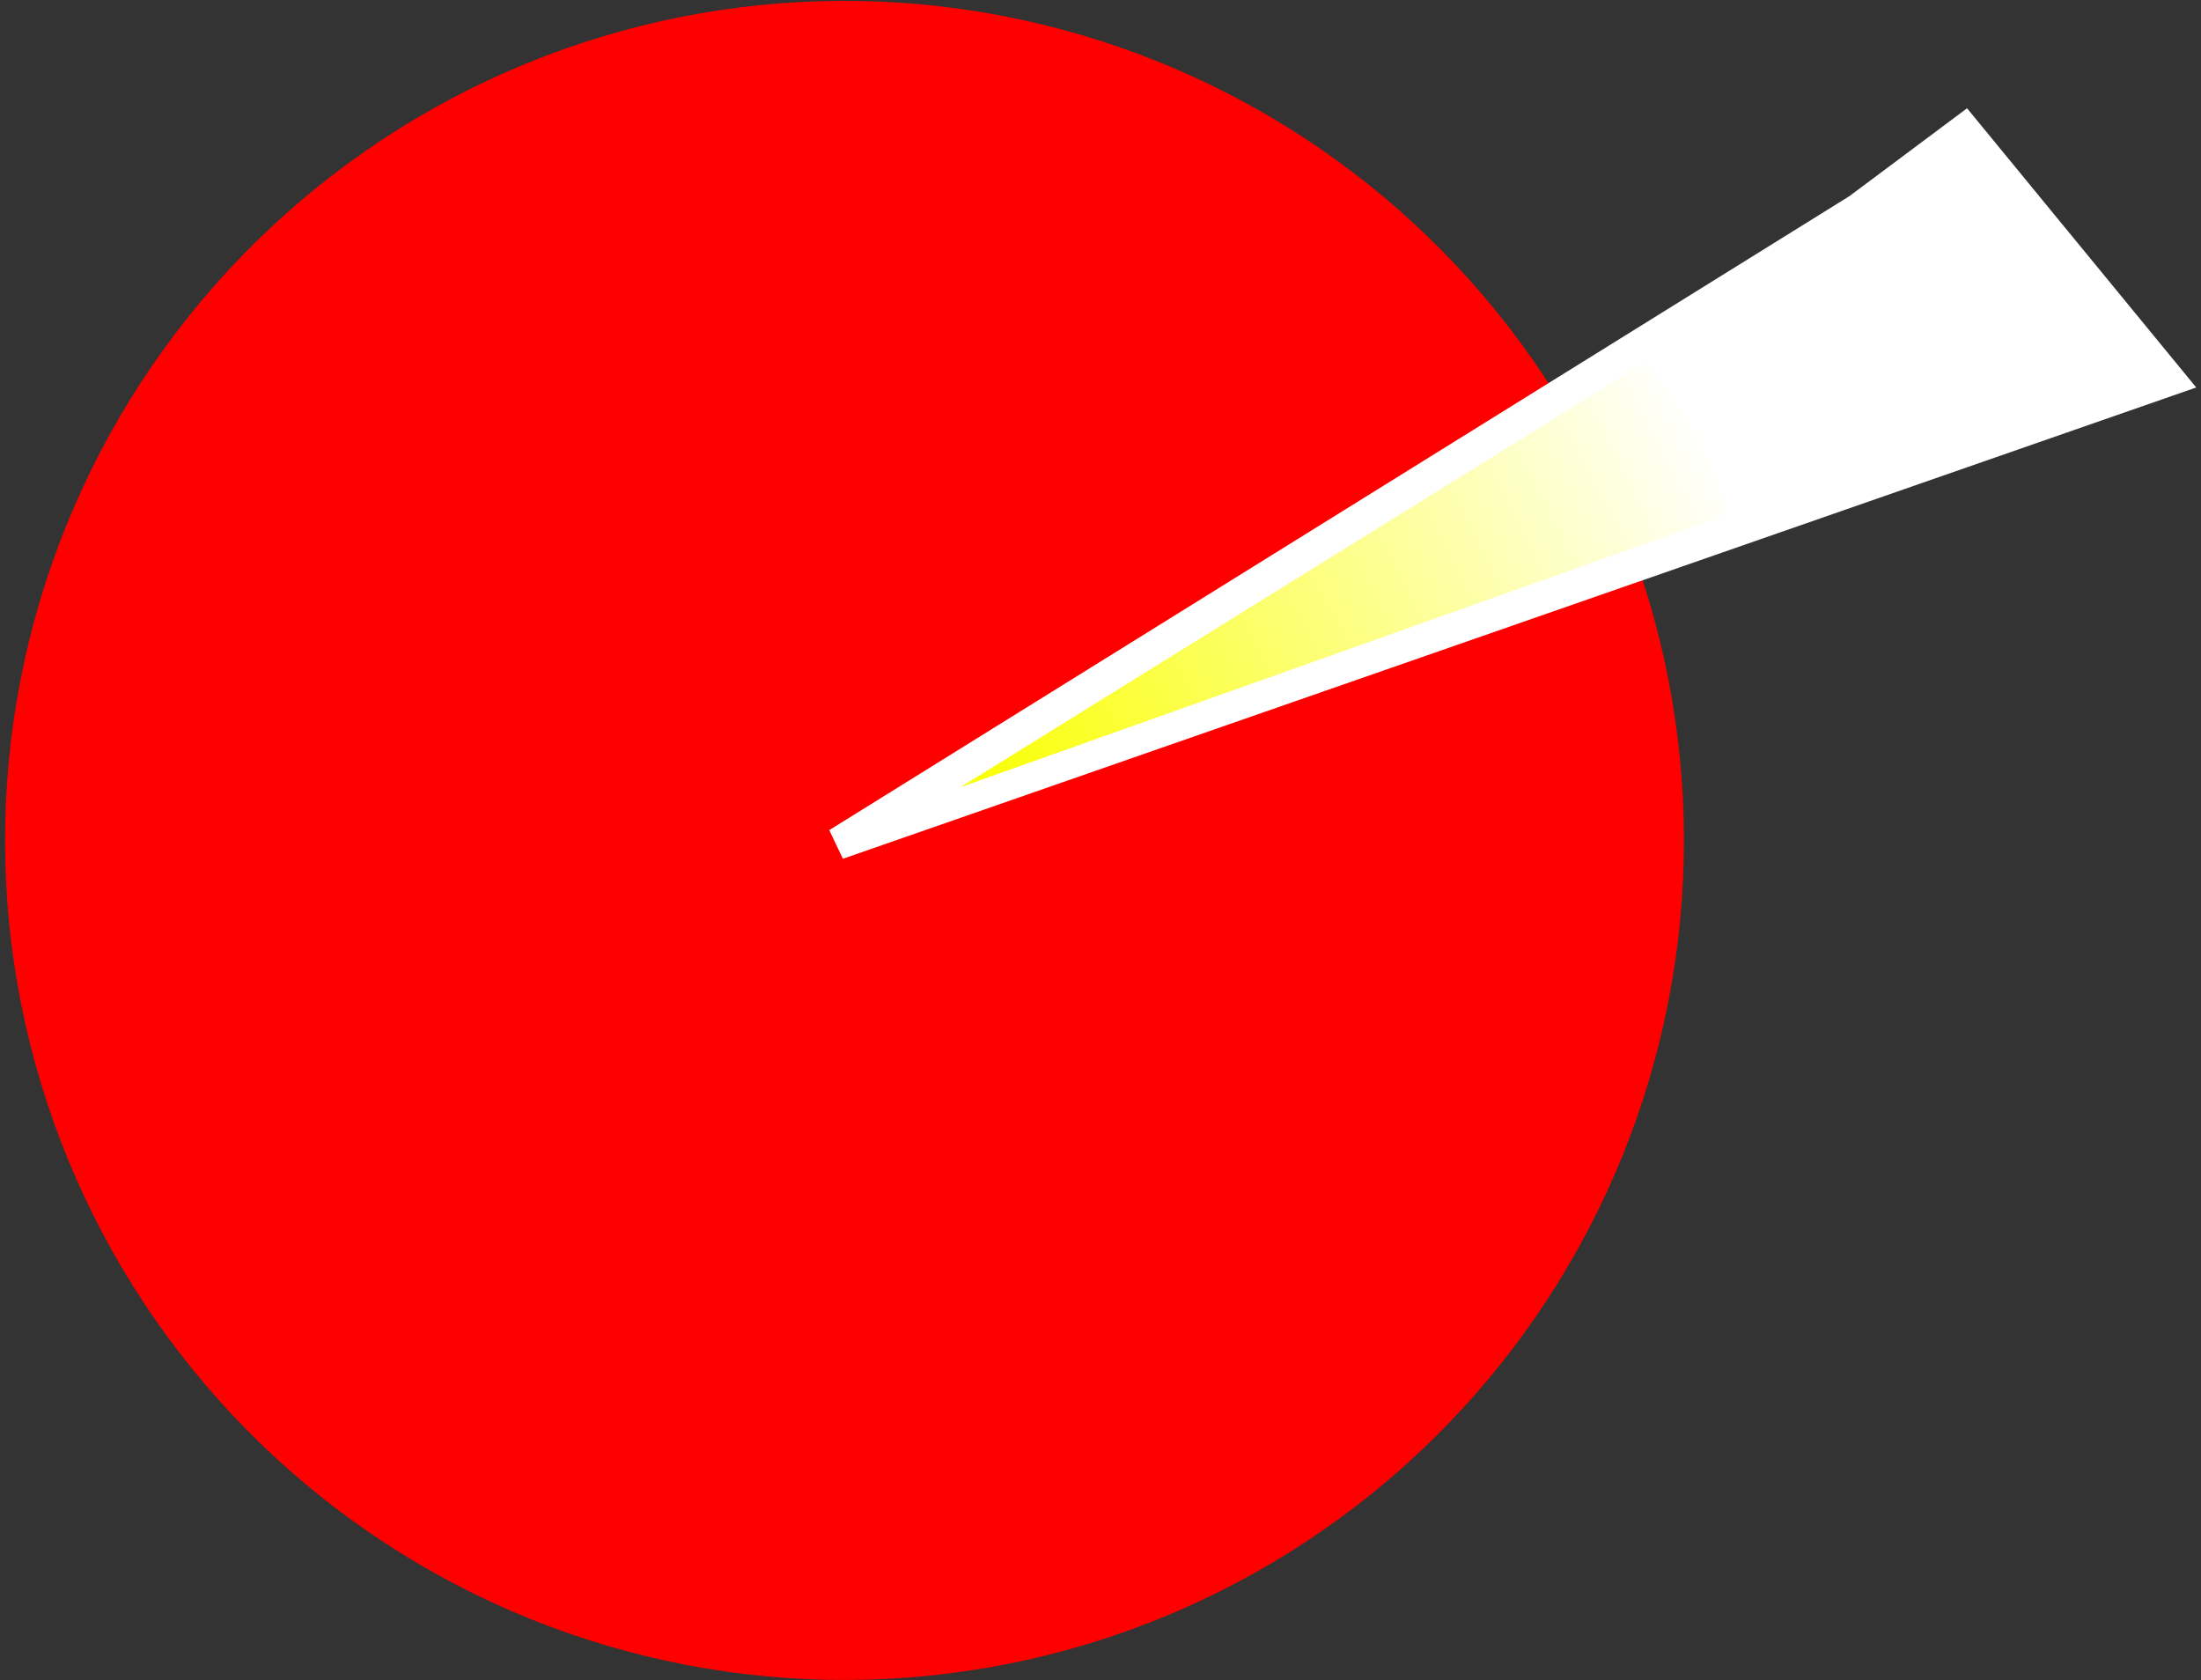
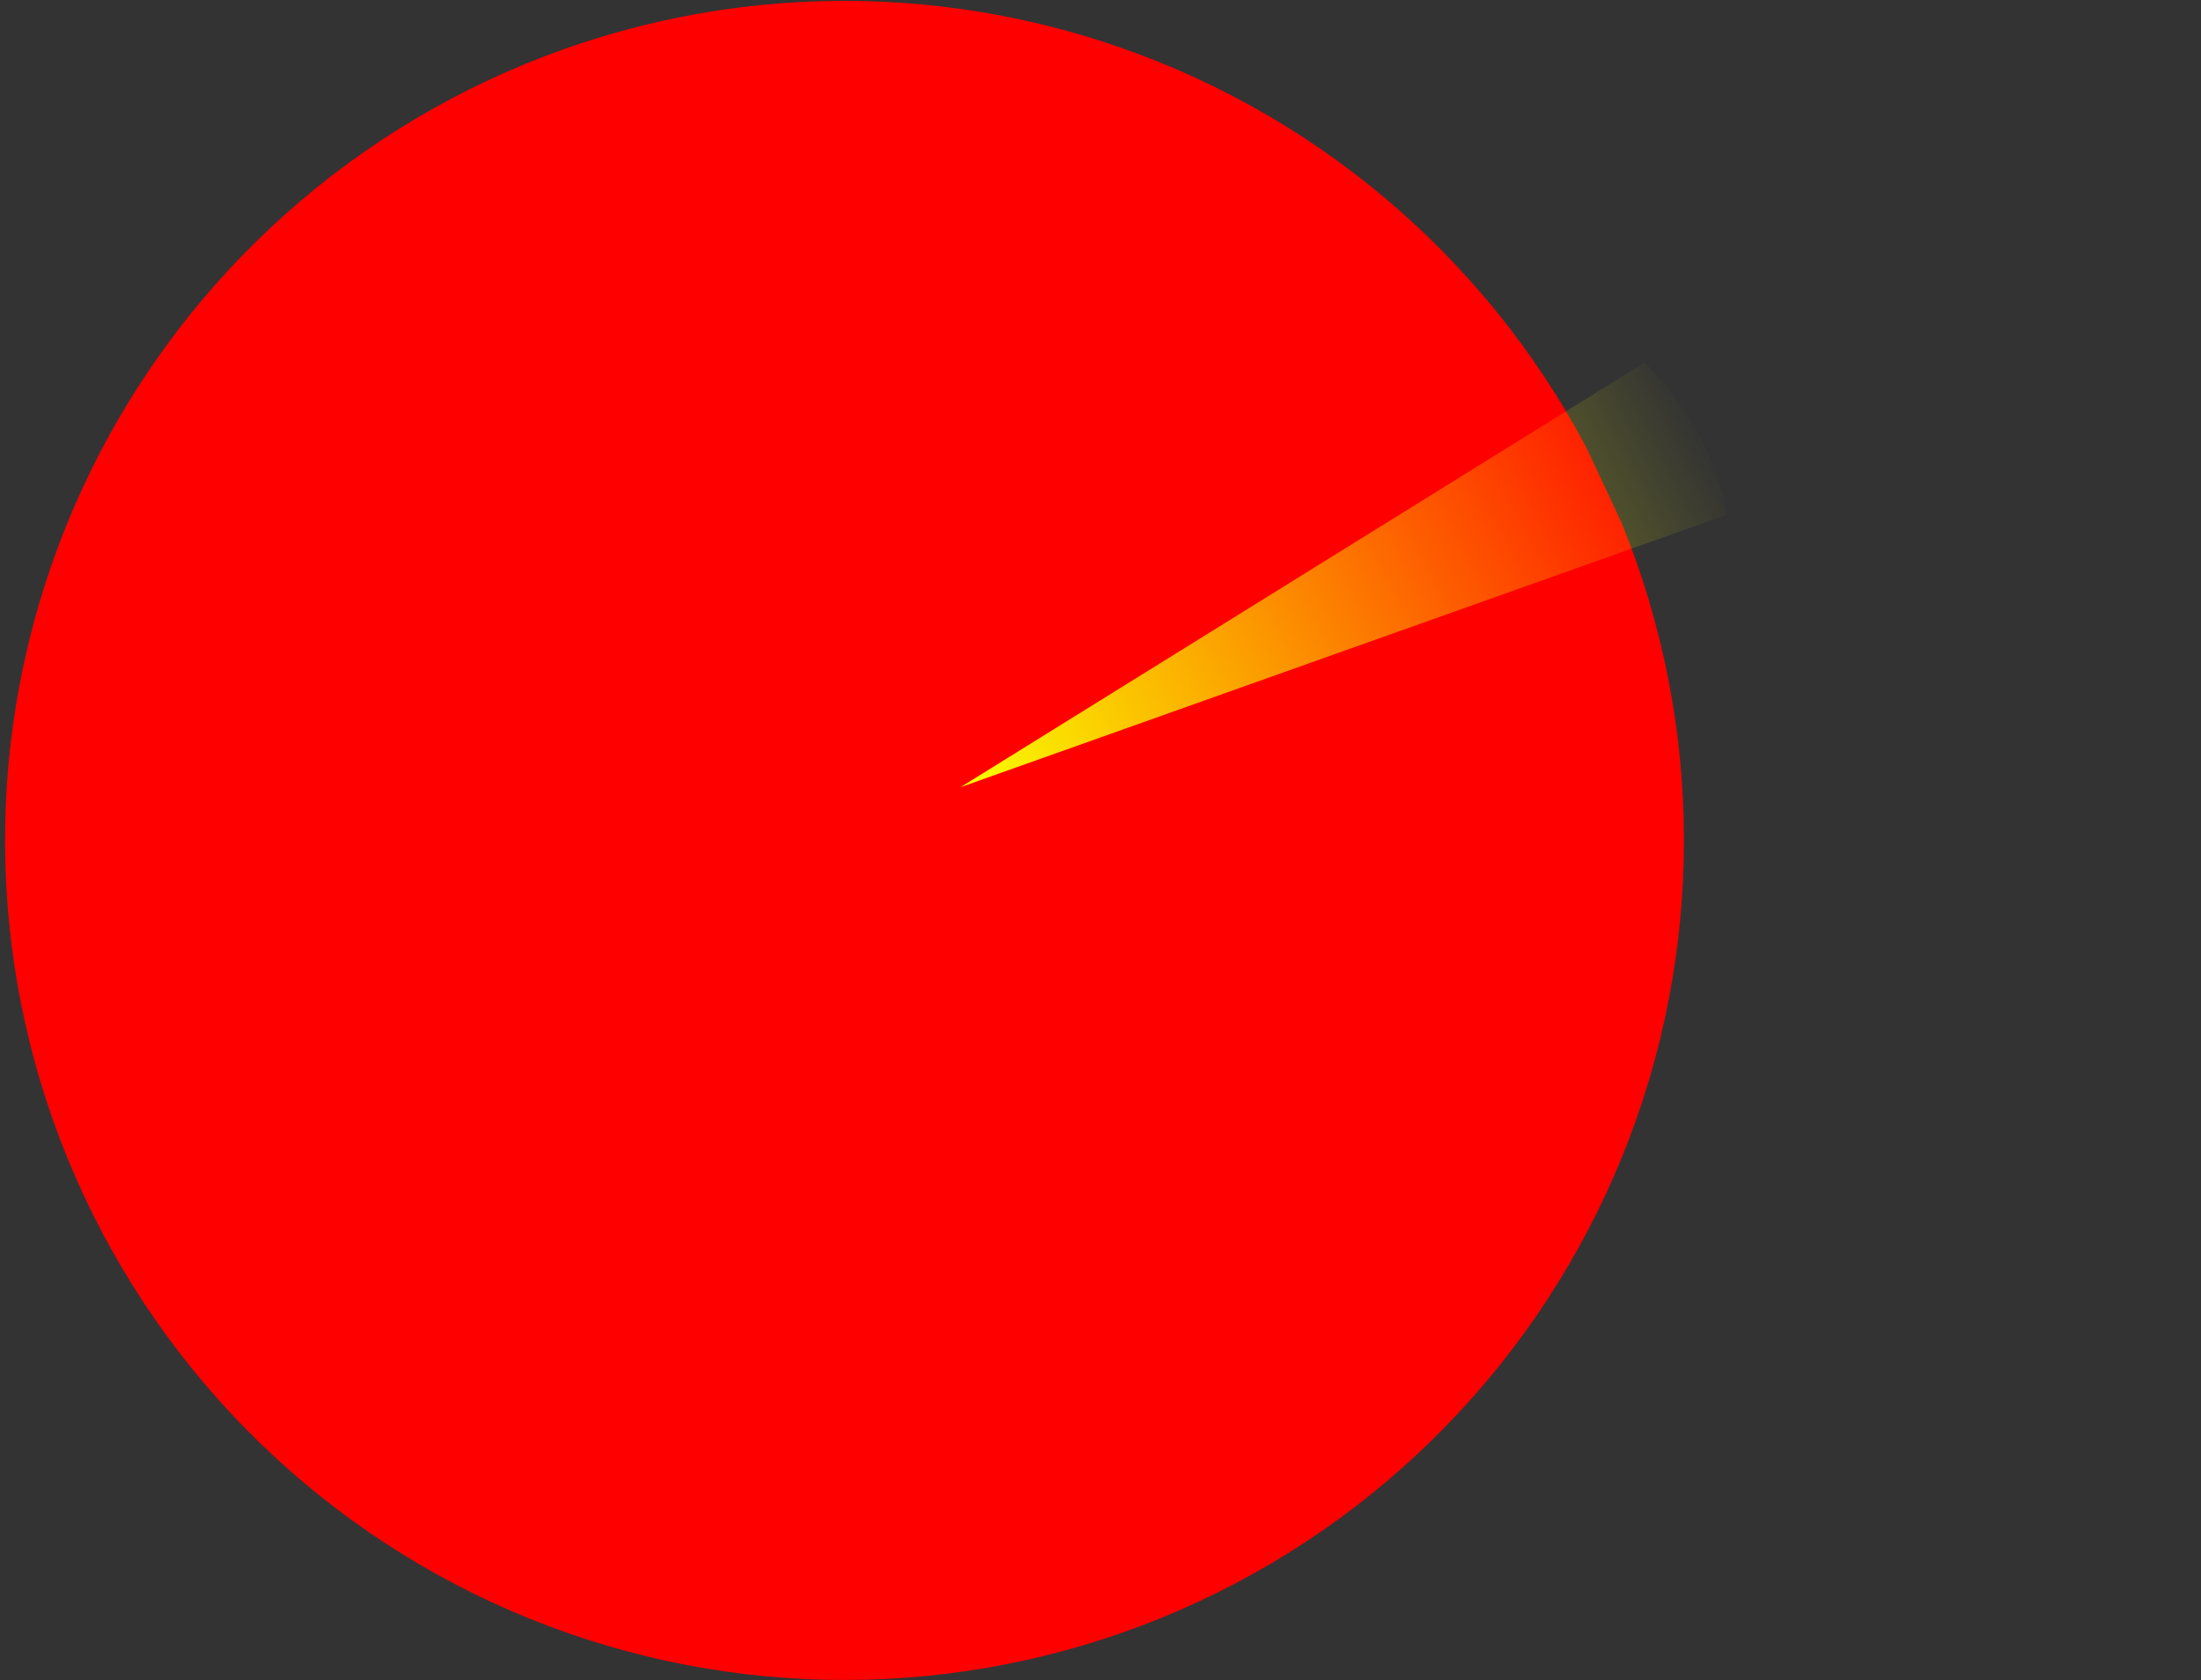
<svg xmlns="http://www.w3.org/2000/svg" width="262" height="200" viewBox="0 0 262 200" fill="none">
  <rect x="0" y="0" width="262" height="200" fill="#333333" stroke="none" />
-   <path d="M193 62.164C202.882 86.296 202.938 113.336 193.157 137.51C183.375 161.683 164.532 181.076 140.648 191.546C116.765 202.017 89.735 202.736 65.329 193.55C40.922 184.364 21.074 166.002 10.021 142.382C-1.032 118.763 -2.413 91.758 6.171 67.134C14.756 42.51 32.626 22.218 55.967 10.589C79.309 -1.04 106.271 -3.083 131.098 4.895C155.925 12.873 176.65 30.241 188.848 53.29L100.527 100.029L193 62.164Z" fill="#FF0000" />
-   <path d="M100 99.18L100.856 100.974L258.397 46.116L259.75 45.645L258.841 44.537L234.591 14.998L233.985 14.26L233.22 14.832L220.697 24.183L100 99.18Z" fill="white" stroke="white" stroke-width="2" stroke-linecap="square" />
+   <path d="M193 62.164C202.882 86.296 202.938 113.336 193.157 137.51C183.375 161.683 164.532 181.076 140.648 191.546C116.765 202.017 89.735 202.736 65.329 193.55C40.922 184.364 21.074 166.002 10.021 142.382C-1.032 118.763 -2.413 91.758 6.171 67.134C14.756 42.51 32.626 22.218 55.967 10.589C79.309 -1.04 106.271 -3.083 131.098 4.895C155.925 12.873 176.65 30.241 188.848 53.29L193 62.164Z" fill="#FF0000" />
  <path d="M114.318 93.702L195.746 43.166C198.494 45.674 204.283 52.813 205.449 61.307L114.318 93.702Z" fill="url(#paint0_linear)" />
  <defs>
    <linearGradient id="paint0_linear" x1="114.493" y1="93.702" x2="201.494" y2="48.944" gradientUnits="userSpaceOnUse">
      <stop stop-color="#FAFF00" />
      <stop offset="1" stop-color="#FAFF00" stop-opacity="0" />
    </linearGradient>
  </defs>
</svg>